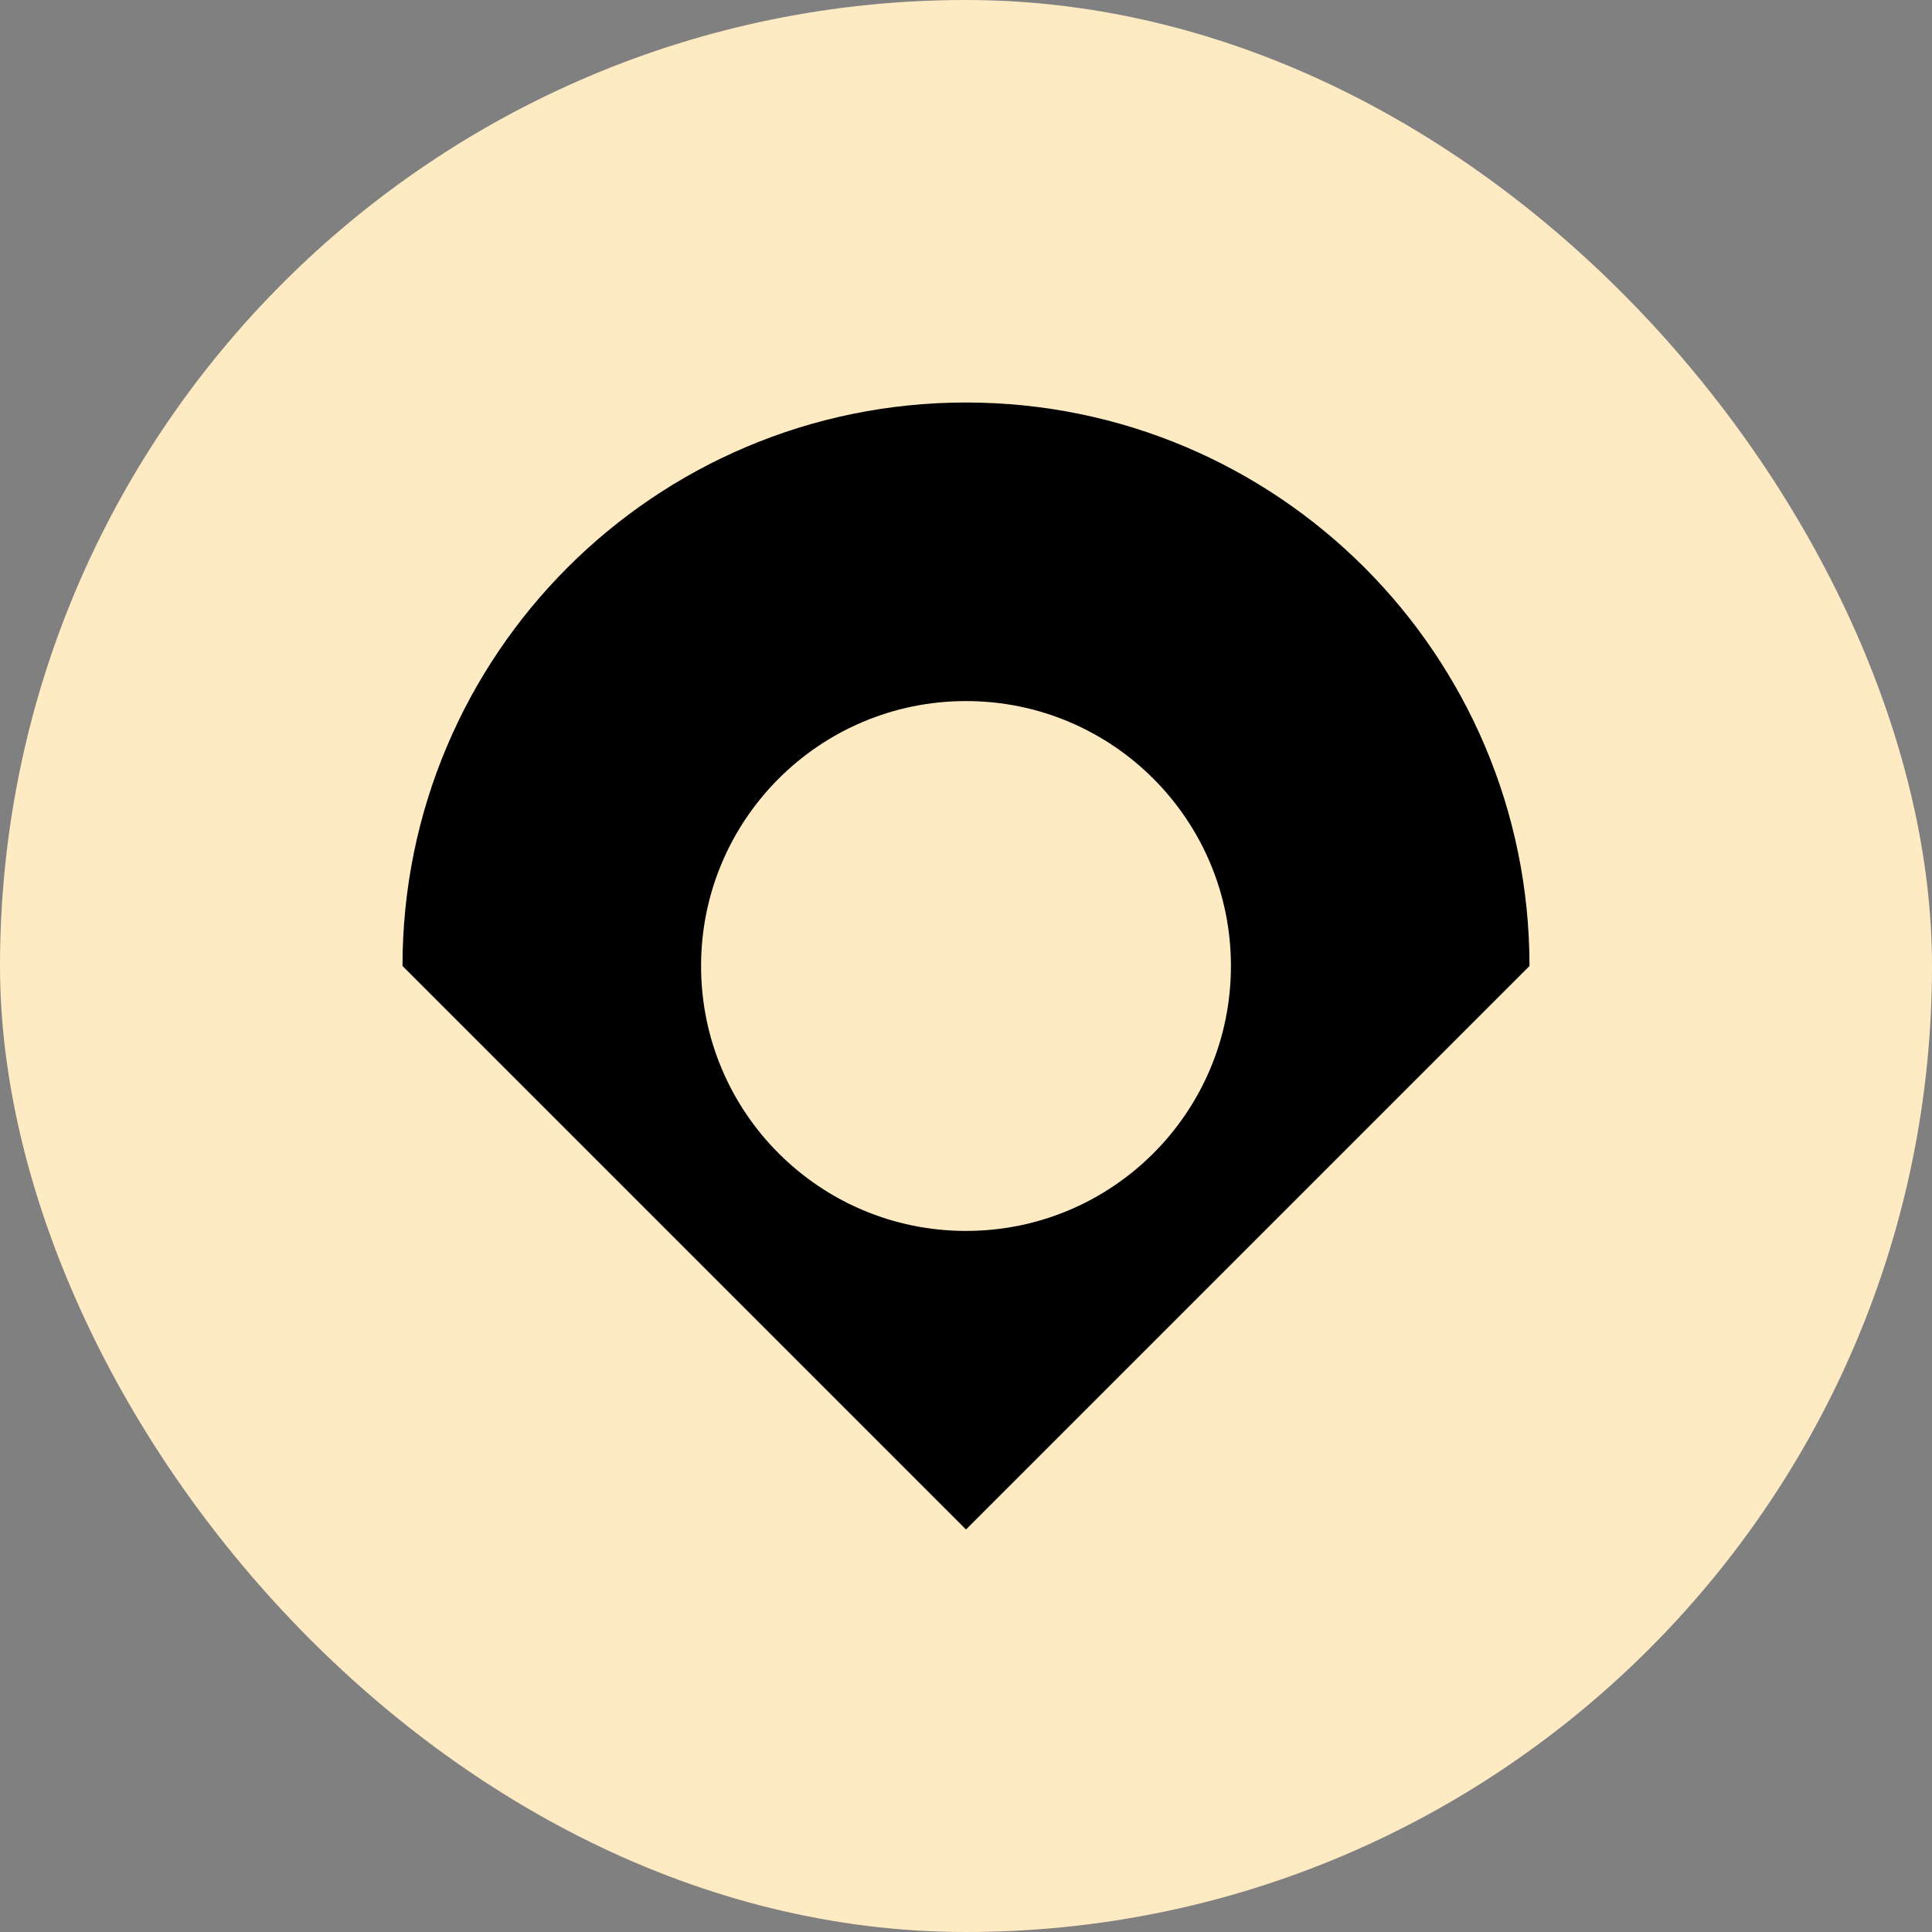
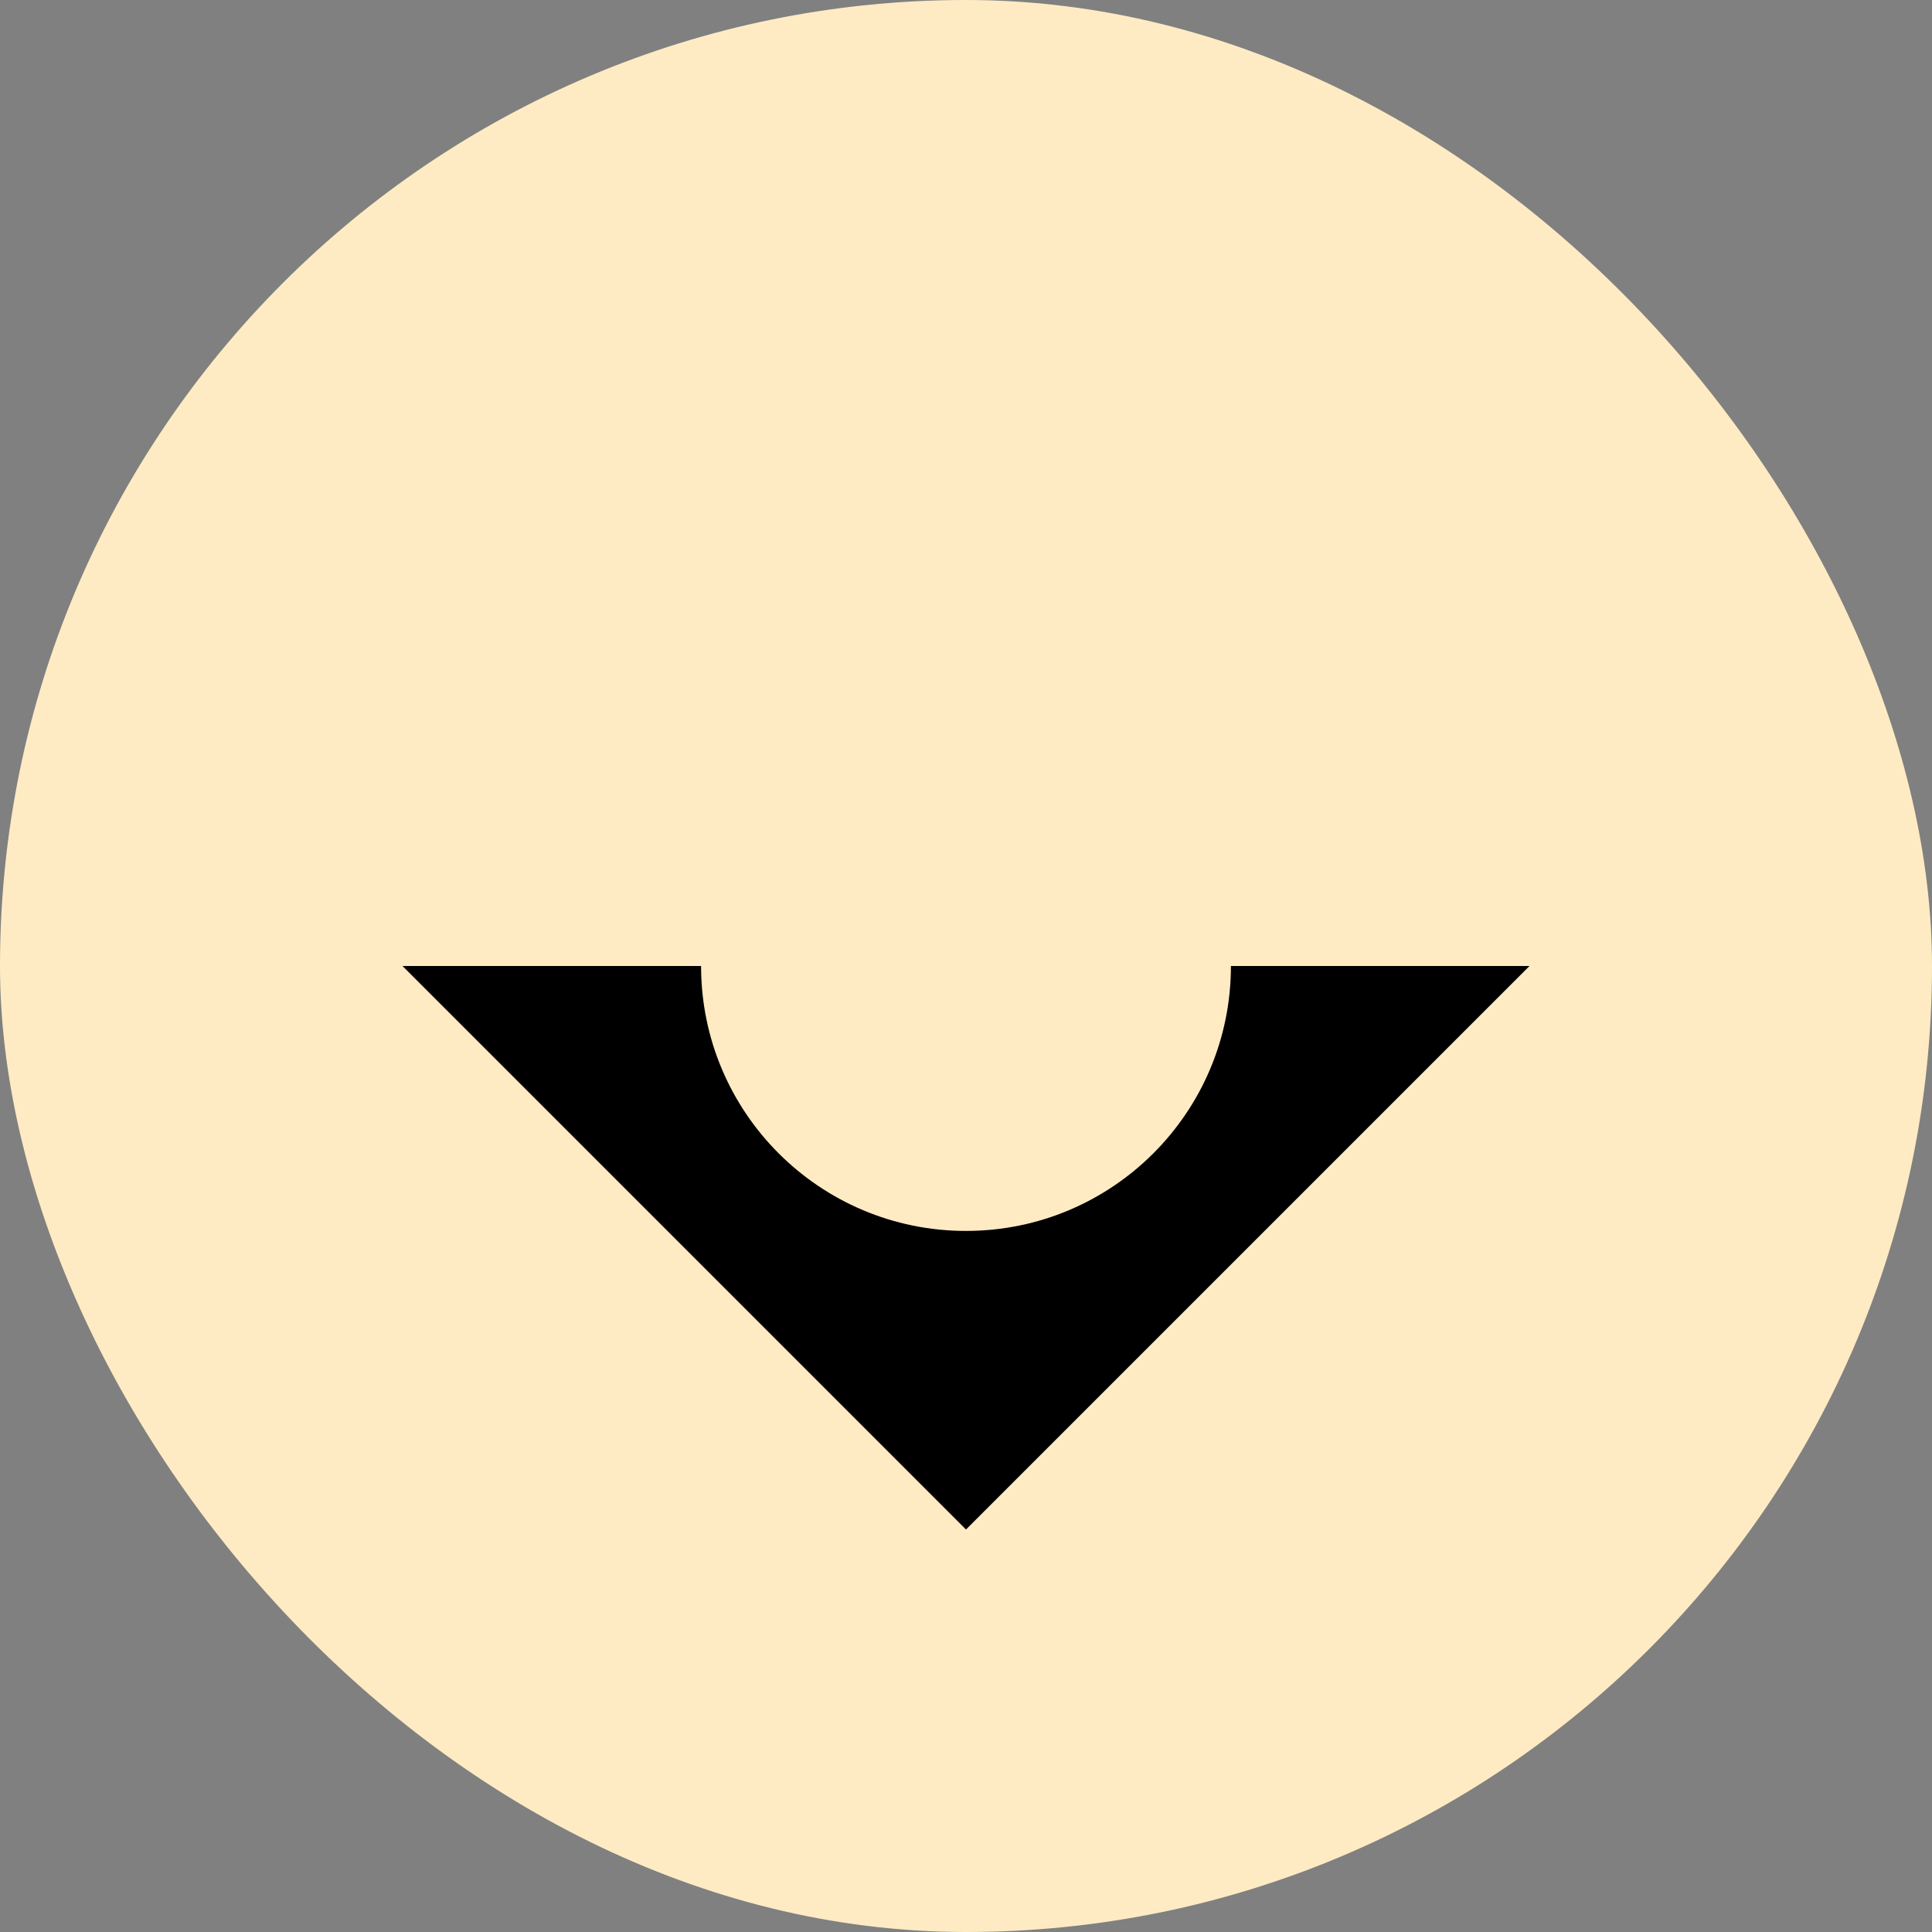
<svg xmlns="http://www.w3.org/2000/svg" width="24" height="24" viewBox="0 0 24 24" fill="none">
  <rect x="0" y="0" width="24" height="24" fill="#808080" stroke="none" />
  <rect width="24" height="24" rx="12" fill="#FFEBC3" />
-   <path d="M19 12H5C5 10.067 5.784 8.317 7.05 7.05C8.317 5.783 10.067 5 12 5C13.933 5 15.683 5.783 16.95 7.05C18.216 8.317 19 10.067 19 12Z" fill="black" />
  <path d="M19 12L12 19V12H19Z" fill="black" />
  <path d="M12 19L5 12H12V19Z" fill="black" />
-   <path d="M12 15.291C13.818 15.291 15.291 13.818 15.291 12C15.291 10.182 13.818 8.709 12 8.709C10.182 8.709 8.709 10.182 8.709 12C8.709 13.818 10.182 15.291 12 15.291Z" fill="#FFEBC3" />
+   <path d="M12 15.291C13.818 15.291 15.291 13.818 15.291 12C15.291 10.182 13.818 8.709 12 8.709C10.182 8.709 8.709 10.182 8.709 12C8.709 13.818 10.182 15.291 12 15.291" fill="#FFEBC3" />
</svg>